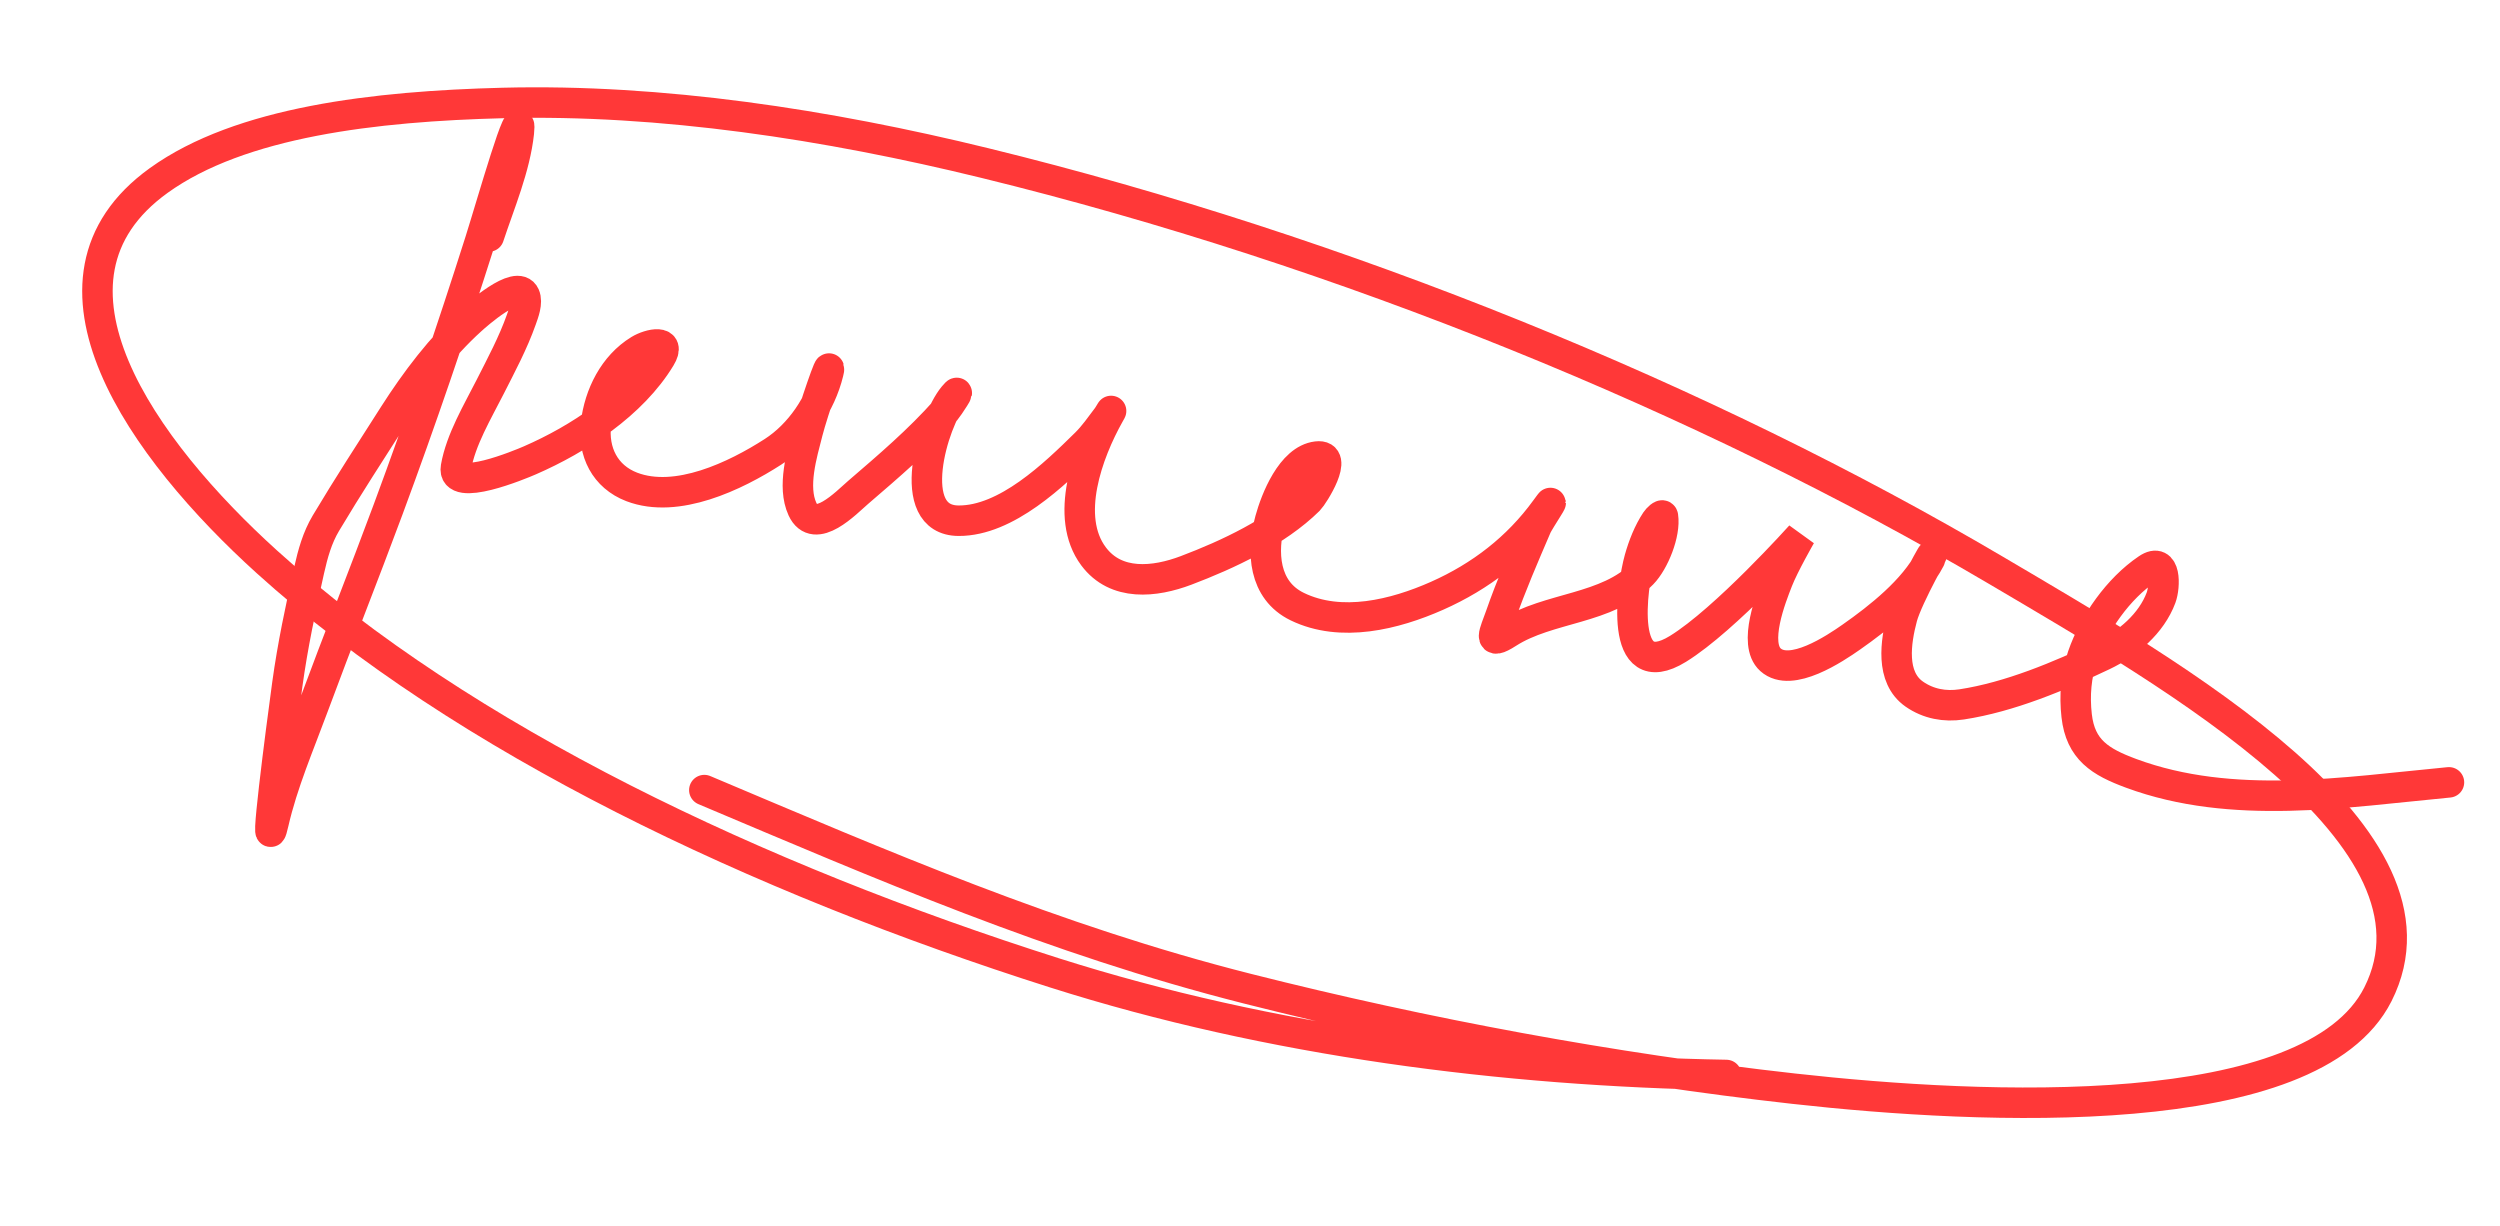
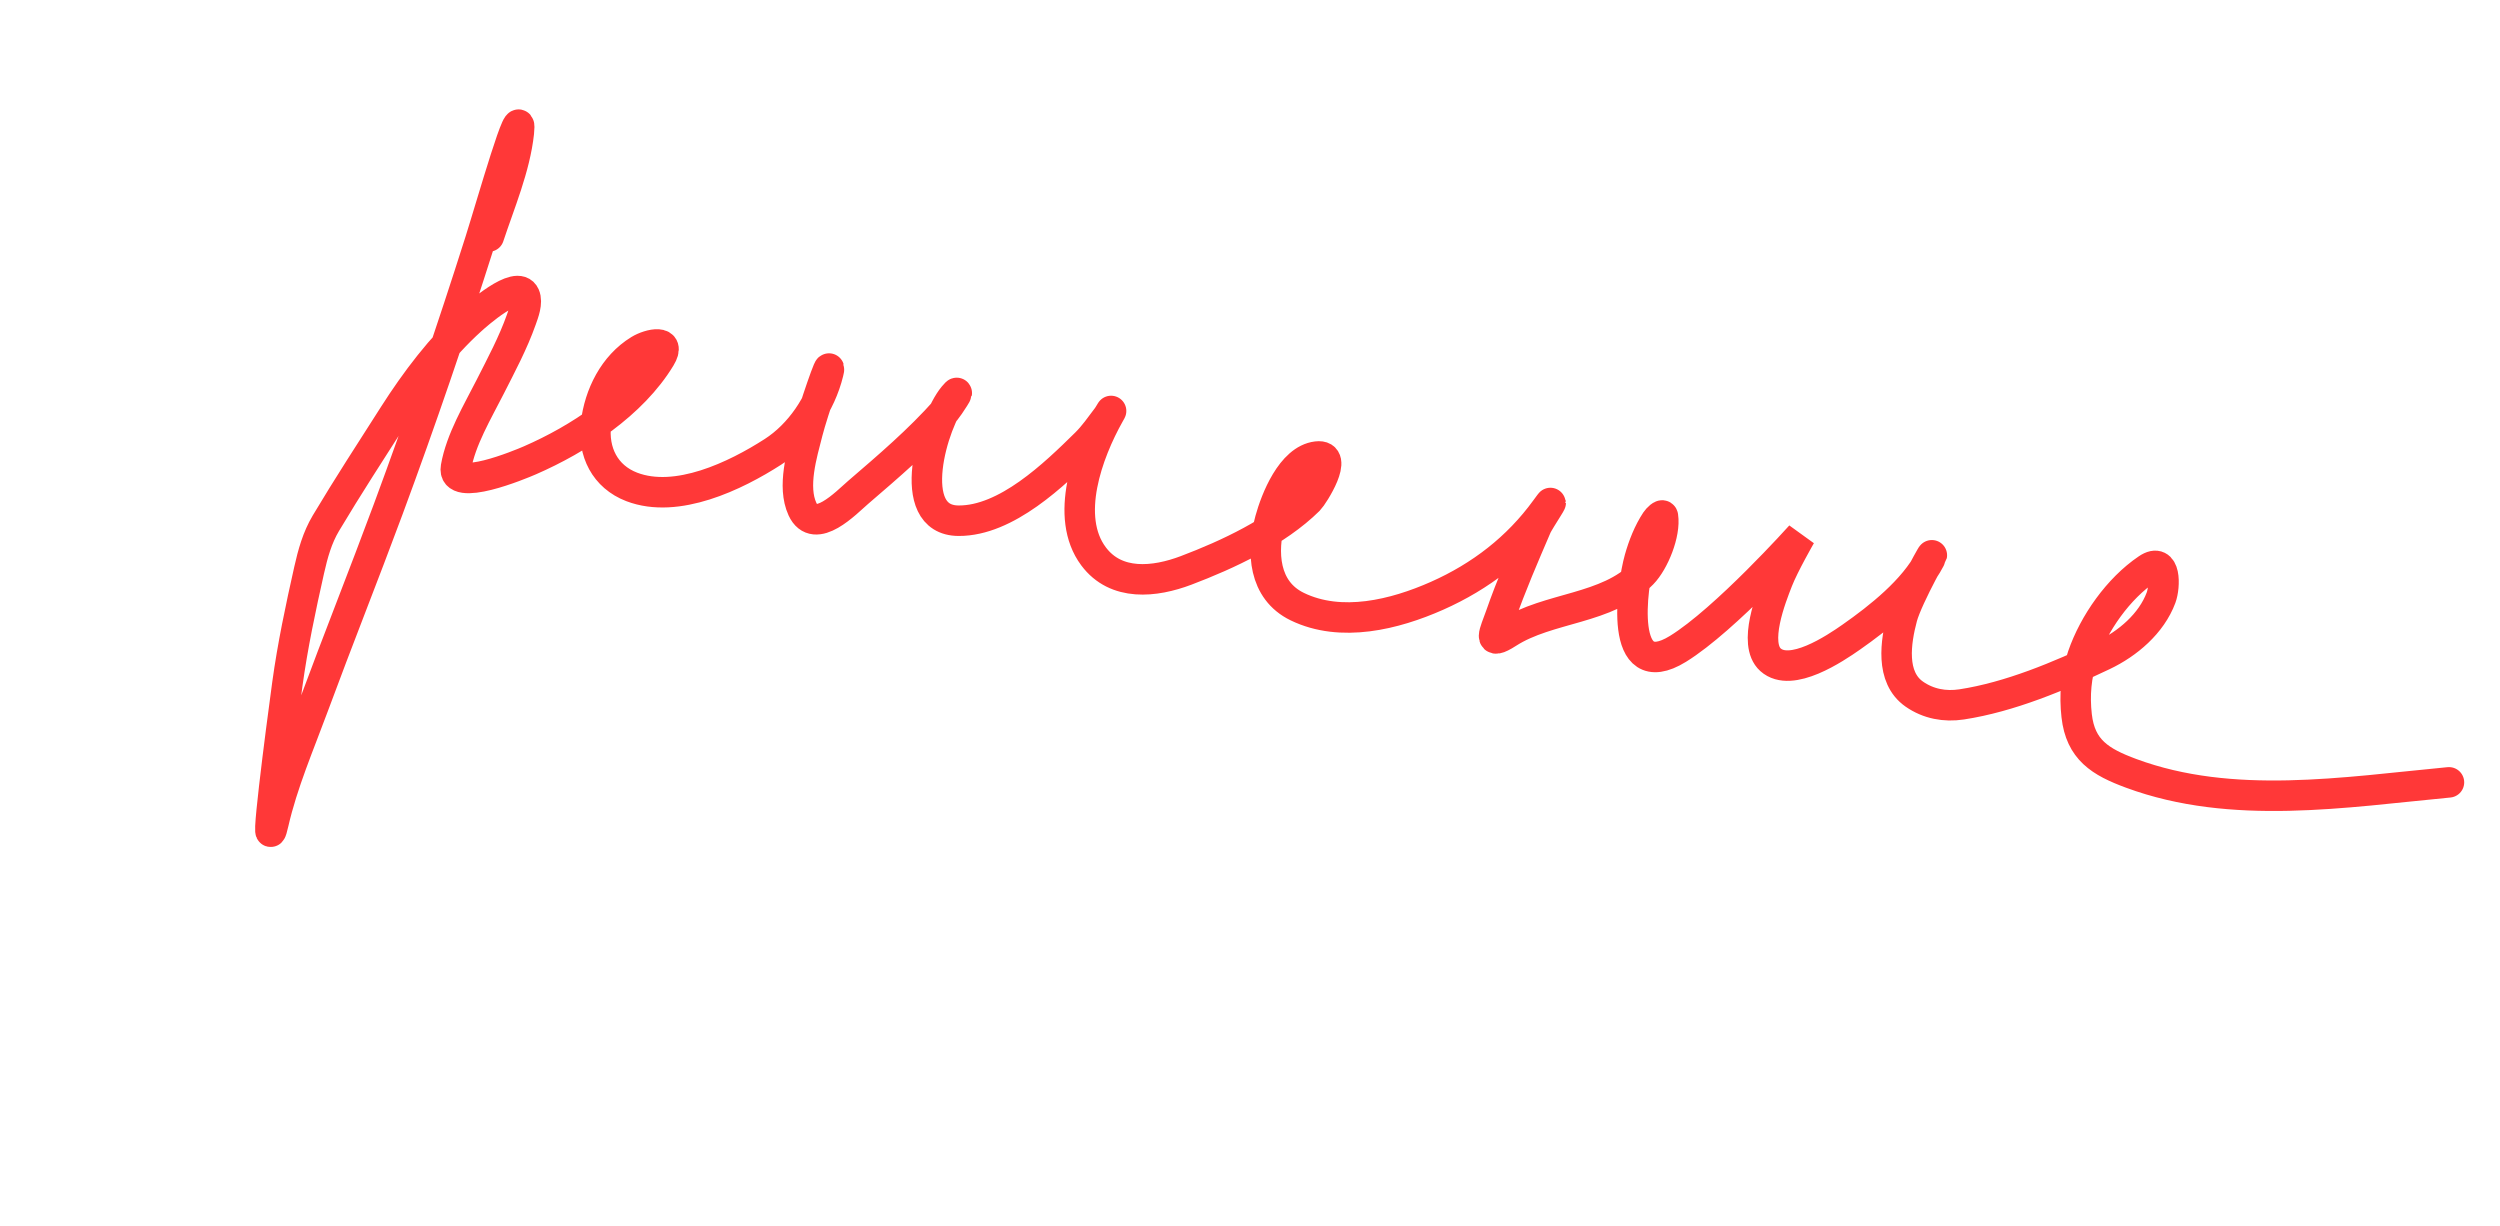
<svg xmlns="http://www.w3.org/2000/svg" width="410" height="201" viewBox="0 0 410 201" fill="none">
  <path d="M80.168 38.787C81.971 33.337 84.465 27.502 85.089 21.745C85.768 15.475 80.636 33.551 78.73 39.562C74.037 54.359 69.058 68.961 63.662 83.519C59.656 94.326 55.386 105.029 51.393 115.84C49.094 122.063 46.34 128.438 44.855 134.933C43.158 142.354 46.088 119.749 47.123 112.207C47.984 105.937 49.311 99.677 50.699 93.505C51.306 90.81 52.026 88.186 53.447 85.804C57.023 79.808 60.853 73.927 64.607 68.042C68.143 62.5 72.388 56.873 77.274 52.458C78.124 51.689 84.837 45.689 86.052 48.453C86.561 49.61 85.874 51.343 85.501 52.402C84.151 56.229 82.209 59.849 80.38 63.459C78.332 67.504 75.569 72.109 74.781 76.628C74.039 80.888 85.346 76.172 86.9 75.496C94.902 72.01 103.717 66.255 108.313 58.647C110.16 55.59 106.538 56.375 104.851 57.406C100.658 59.966 98.311 64.74 97.738 69.494C97.185 74.079 99.21 78.173 103.612 79.857C111.002 82.683 120.605 78.069 126.777 74.095C131.196 71.249 134.594 66.224 135.84 61.119C136.653 57.786 133.297 67.513 132.451 70.838C131.515 74.515 129.901 79.78 131.598 83.482C133.62 87.895 138.797 82.418 140.719 80.766C145.689 76.494 150.748 72.175 155.103 67.259C155.443 66.875 158.009 63.029 156.372 64.993C152.977 69.07 148.15 85.346 157.199 85.398C165.044 85.443 172.902 77.831 178.084 72.726C179.41 71.419 180.444 69.904 181.566 68.431C181.852 68.056 182.647 66.642 181.926 67.926C178.366 74.262 174.509 84.765 179.338 91.237C183.03 96.185 189.372 95.498 194.529 93.543C201.347 90.959 209.386 87.216 214.654 82.002C215.335 81.329 219.772 74.422 215.963 74.876C211.781 75.373 209.211 81.954 208.309 85.252C206.868 90.521 207.216 96.795 212.745 99.483C219.942 102.981 228.747 100.786 235.678 97.709C242.827 94.534 248.897 89.859 253.479 83.542C255.881 80.23 252.394 85.422 251.993 86.356C249.93 91.168 247.819 96.015 246.096 100.961C245.109 103.798 243.824 106.033 247.298 103.801C253.981 99.507 263.578 99.999 269.345 94.087C271.258 92.126 273.149 87.468 272.724 84.666C272.655 84.215 271.837 85.046 271.586 85.427C270.358 87.288 269.501 89.478 268.896 91.613C267.621 96.12 265.339 112.478 275.182 106.416C282.953 101.629 295.309 87.84 295.309 87.84C295.309 87.84 292.559 92.631 291.557 95.195C290.466 97.985 287.446 105.571 290.362 108.197C293.716 111.219 300.954 106.345 303.614 104.482C308.195 101.275 313.883 96.772 316.516 91.695C318.14 88.562 312.859 97.837 311.951 101.247C310.89 105.233 309.989 111.082 313.945 113.836C316.249 115.44 318.958 115.942 321.713 115.521C329.587 114.319 337.769 110.88 344.929 107.471C348.929 105.566 352.832 102.276 354.415 98.013C355.093 96.188 355.25 91.222 352.169 93.302C347.408 96.515 343.408 102.21 341.552 107.587C340.459 110.754 340.198 114.056 340.571 117.372C341.201 122.972 344.453 124.96 349.519 126.833C366.09 132.96 384.521 129.923 401.629 128.305" stroke="#FF3838" stroke-width="5" stroke-linecap="round" />
-   <path d="M283.108 176.296C246.586 175.645 208.374 170.803 172.967 159.56C124.256 144.093 75.922 121.243 43.769 92.145C23.581 73.876 3.236 46.007 26.038 29.595C39.421 19.963 61.554 17.416 82.489 16.887C108.456 16.23 135.661 20.408 161.511 26.739C220.209 41.117 279.533 65.342 327.258 93.485C357.023 111.038 402.997 137.264 389.972 163.077C379.156 184.512 325.367 182.029 294.174 178.544C264.328 175.21 233.72 169.516 204.629 162.158C172.741 154.093 144.582 141.839 115.51 129.575" stroke="#FF3838" stroke-width="5" stroke-linecap="round" />
</svg>